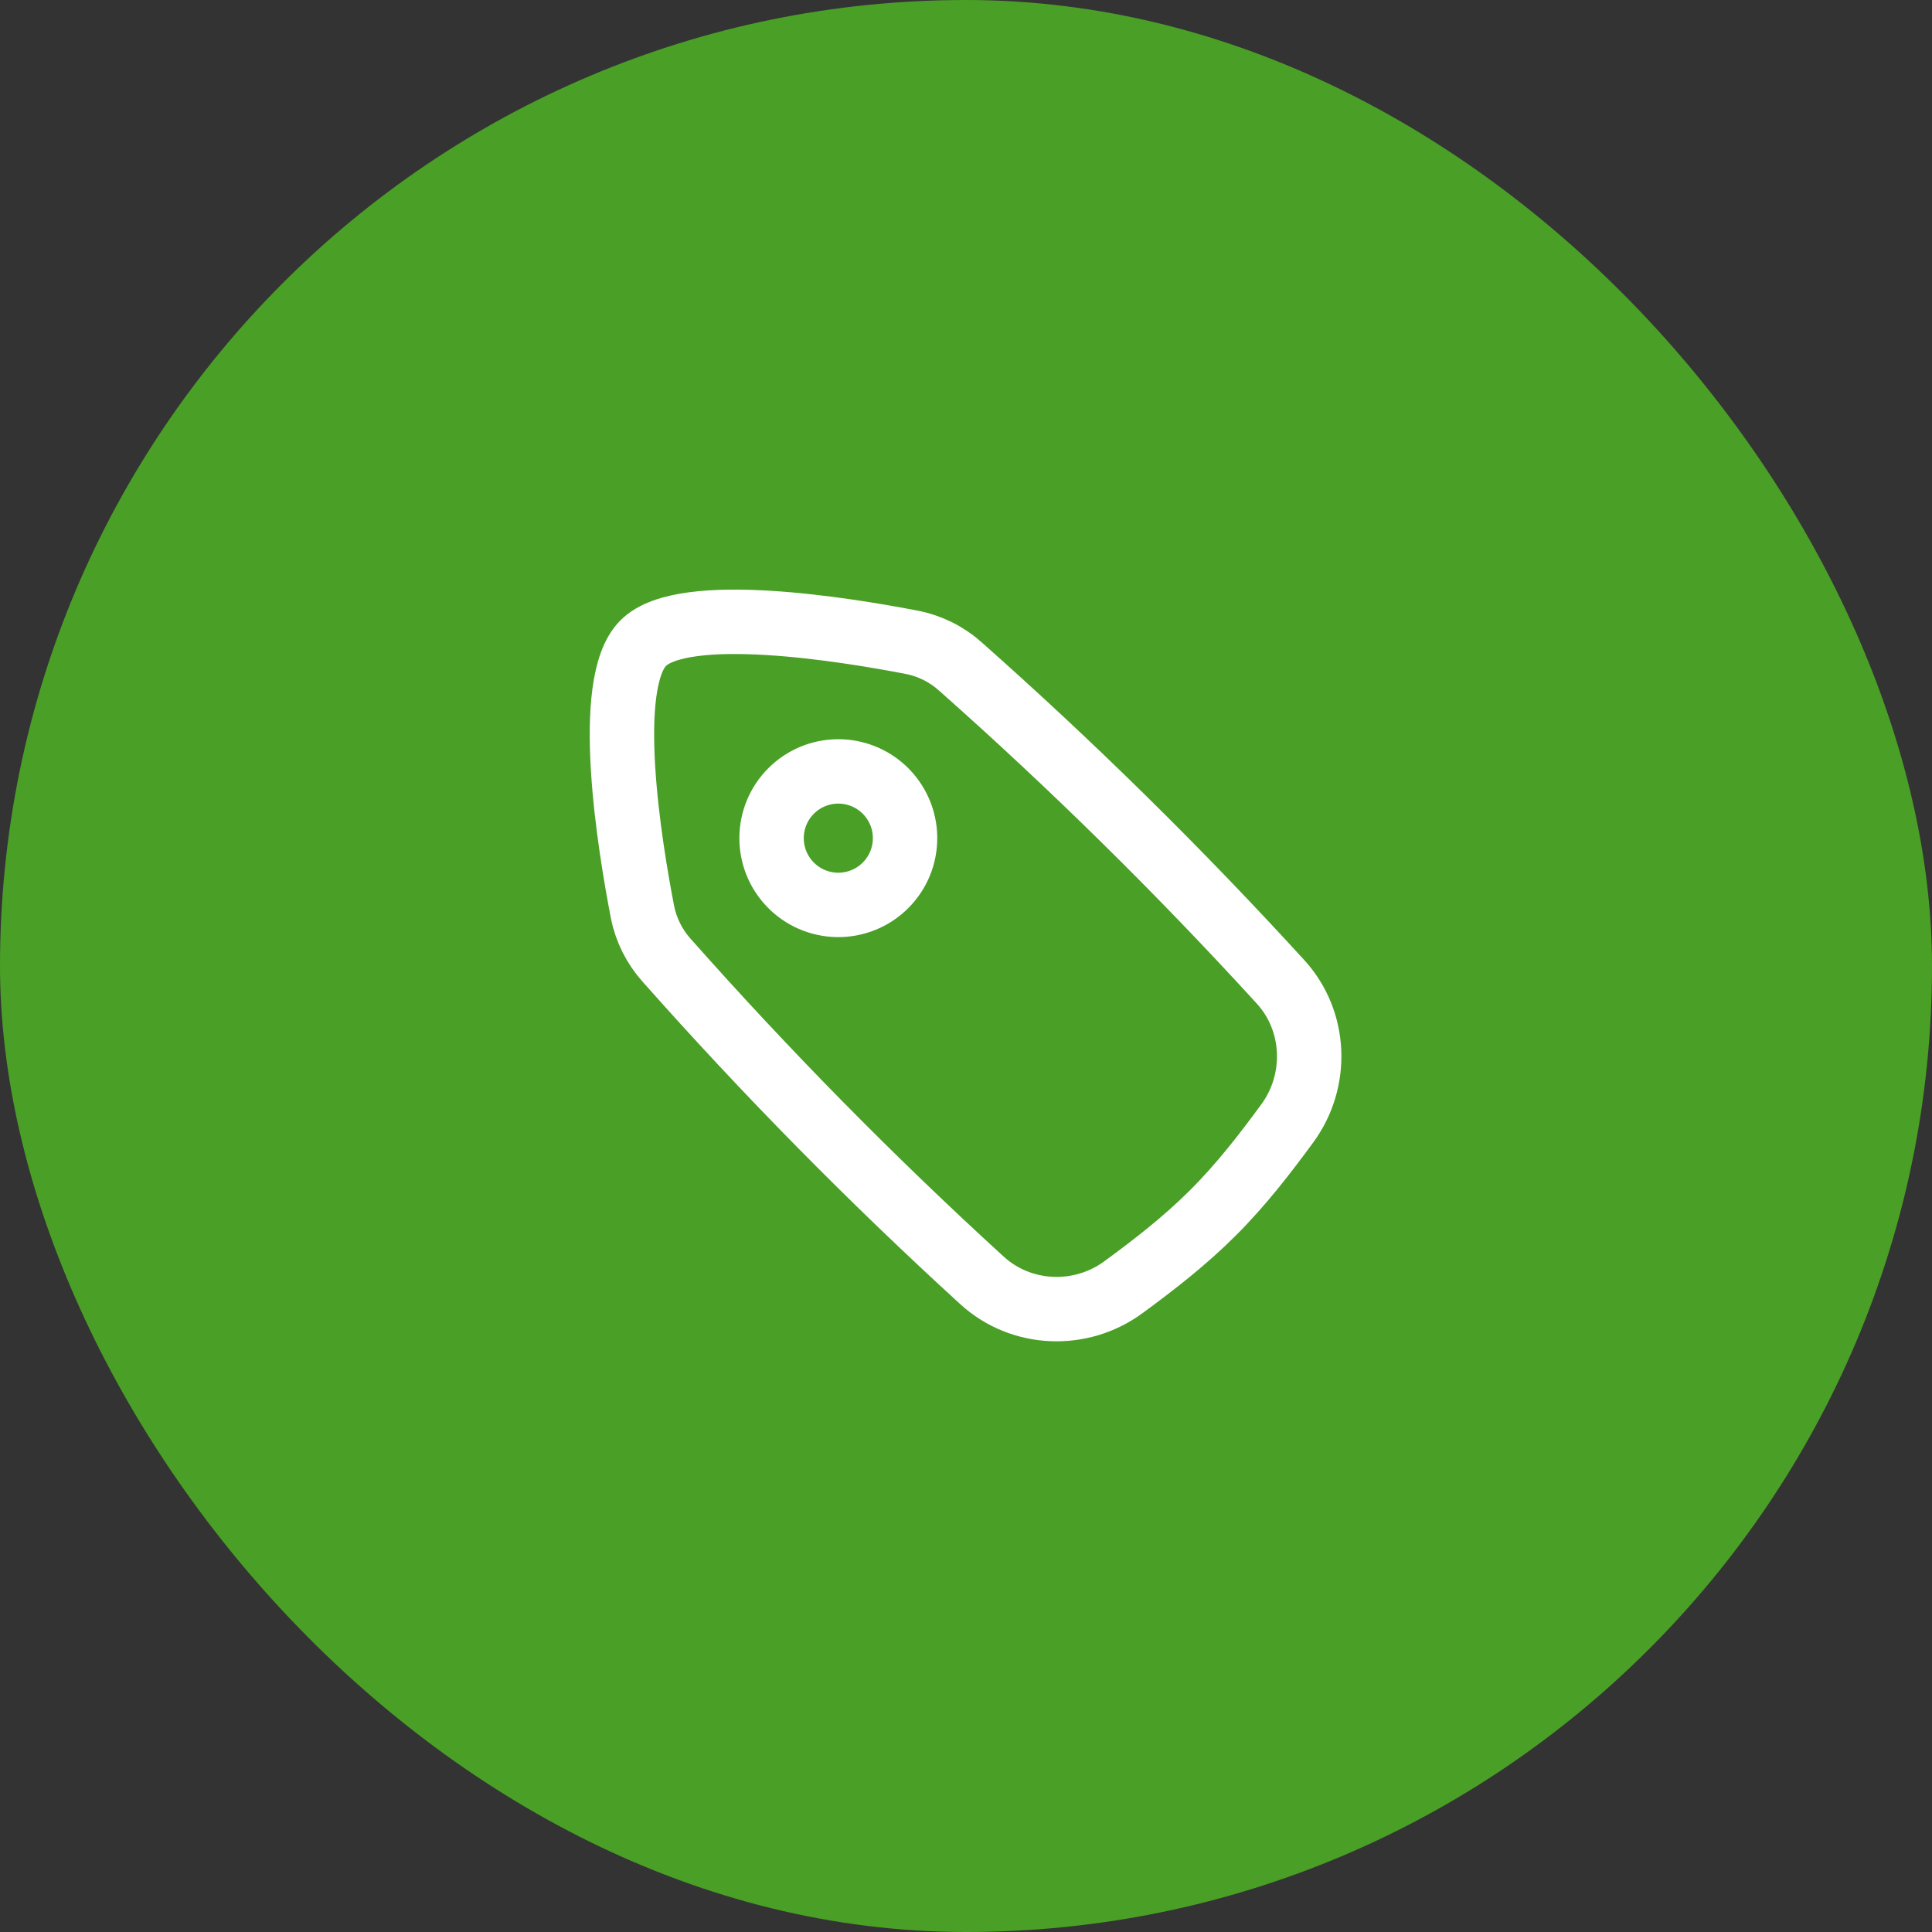
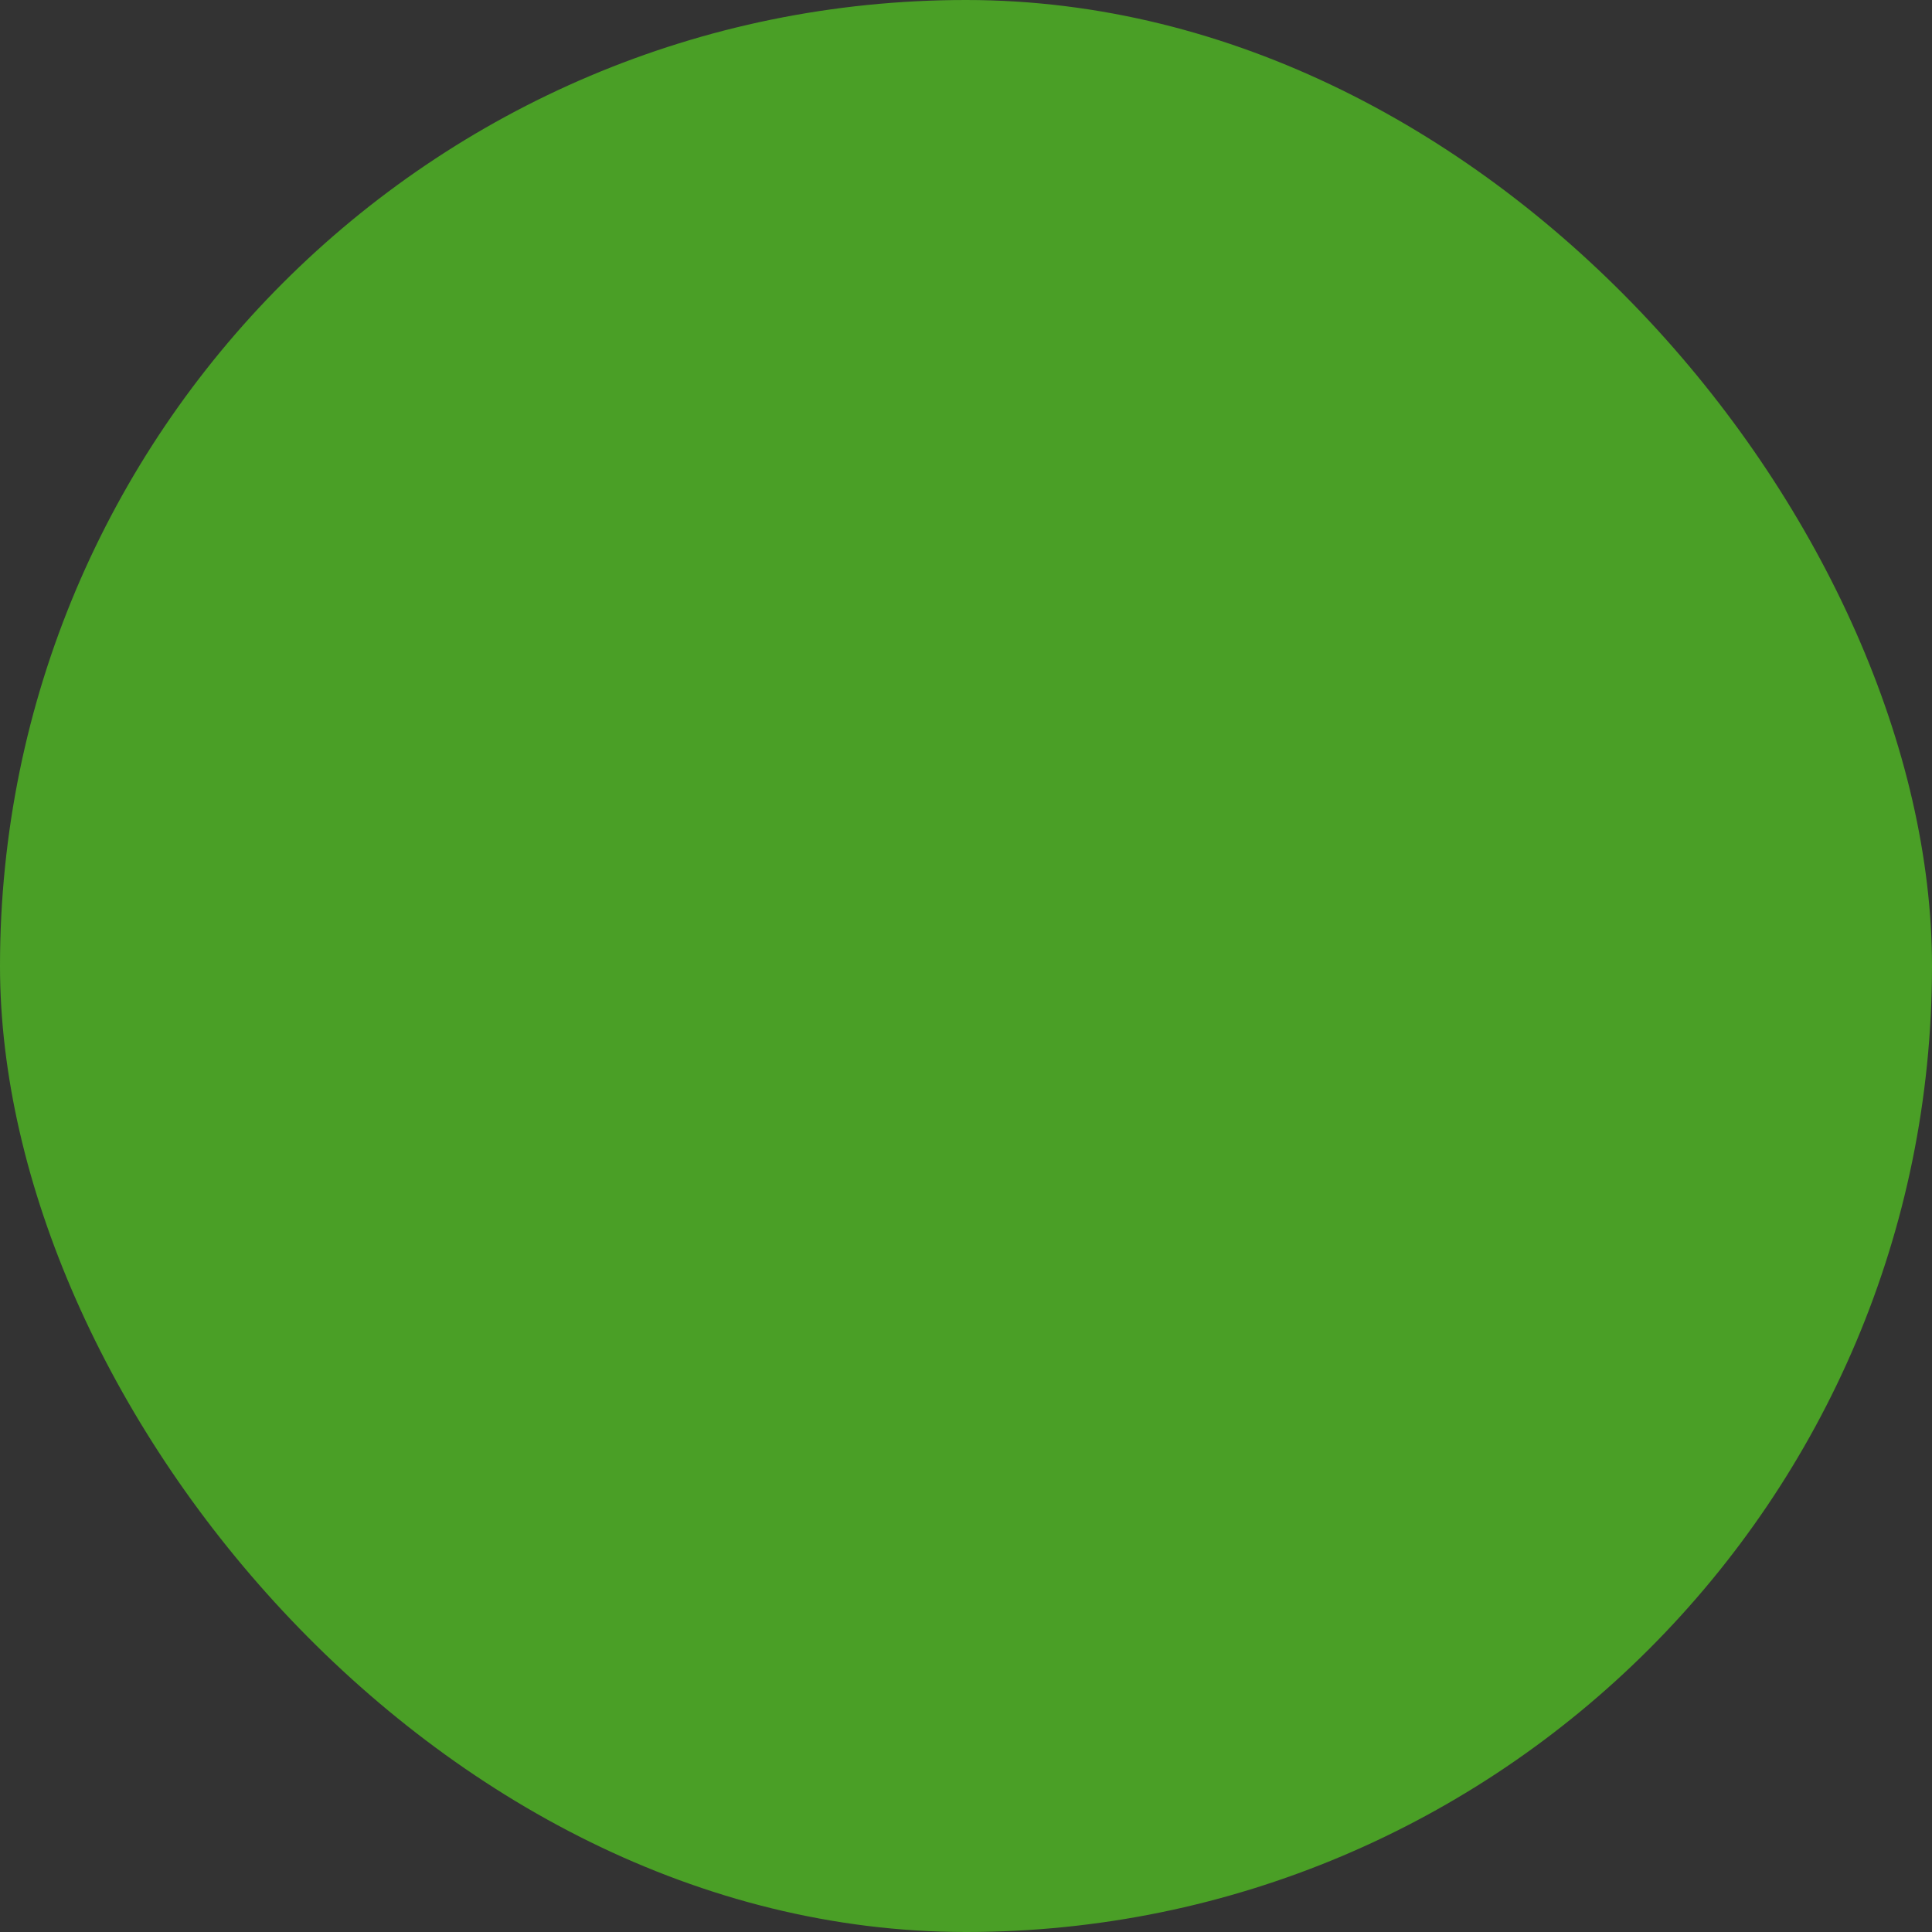
<svg xmlns="http://www.w3.org/2000/svg" width="80" height="80" viewBox="0 0 80 80" fill="none">
  <rect x="0" y="0" width="80" height="80" fill="#333333" stroke="none" />
  <rect width="80" height="80" rx="40" fill="#4A9F26" />
-   <path fill-rule="evenodd" clip-rule="evenodd" d="M46.52 53.3C44.753 54.599 42.285 54.5 40.665 53.021C36.083 48.837 31.724 44.413 27.609 39.768C27.101 39.204 26.754 38.513 26.605 37.768C26.08 35.057 24.969 28.296 26.635 26.629C28.301 24.963 35.061 26.075 37.771 26.6C38.517 26.748 39.208 27.095 39.773 27.603C44.418 31.718 48.842 36.076 53.027 40.659C54.505 42.277 54.6 44.748 53.305 46.515C52.371 47.788 51.383 49.067 50.225 50.221C49.072 51.375 47.795 52.364 46.521 53.299L46.52 53.3ZM36.611 32.697C36.879 32.951 37.094 33.256 37.243 33.594C37.392 33.933 37.471 34.297 37.476 34.667C37.481 35.036 37.413 35.403 37.274 35.746C37.135 36.088 36.928 36.399 36.667 36.66C36.406 36.922 36.095 37.128 35.752 37.267C35.41 37.406 35.043 37.475 34.674 37.47C34.304 37.465 33.94 37.386 33.601 37.237C33.263 37.089 32.958 36.874 32.704 36.605C32.21 36.083 31.939 35.387 31.949 34.668C31.959 33.948 32.249 33.261 32.758 32.752C33.266 32.243 33.953 31.953 34.673 31.943C35.392 31.932 36.088 32.203 36.611 32.697Z" stroke="white" stroke-width="2.667" />
</svg>